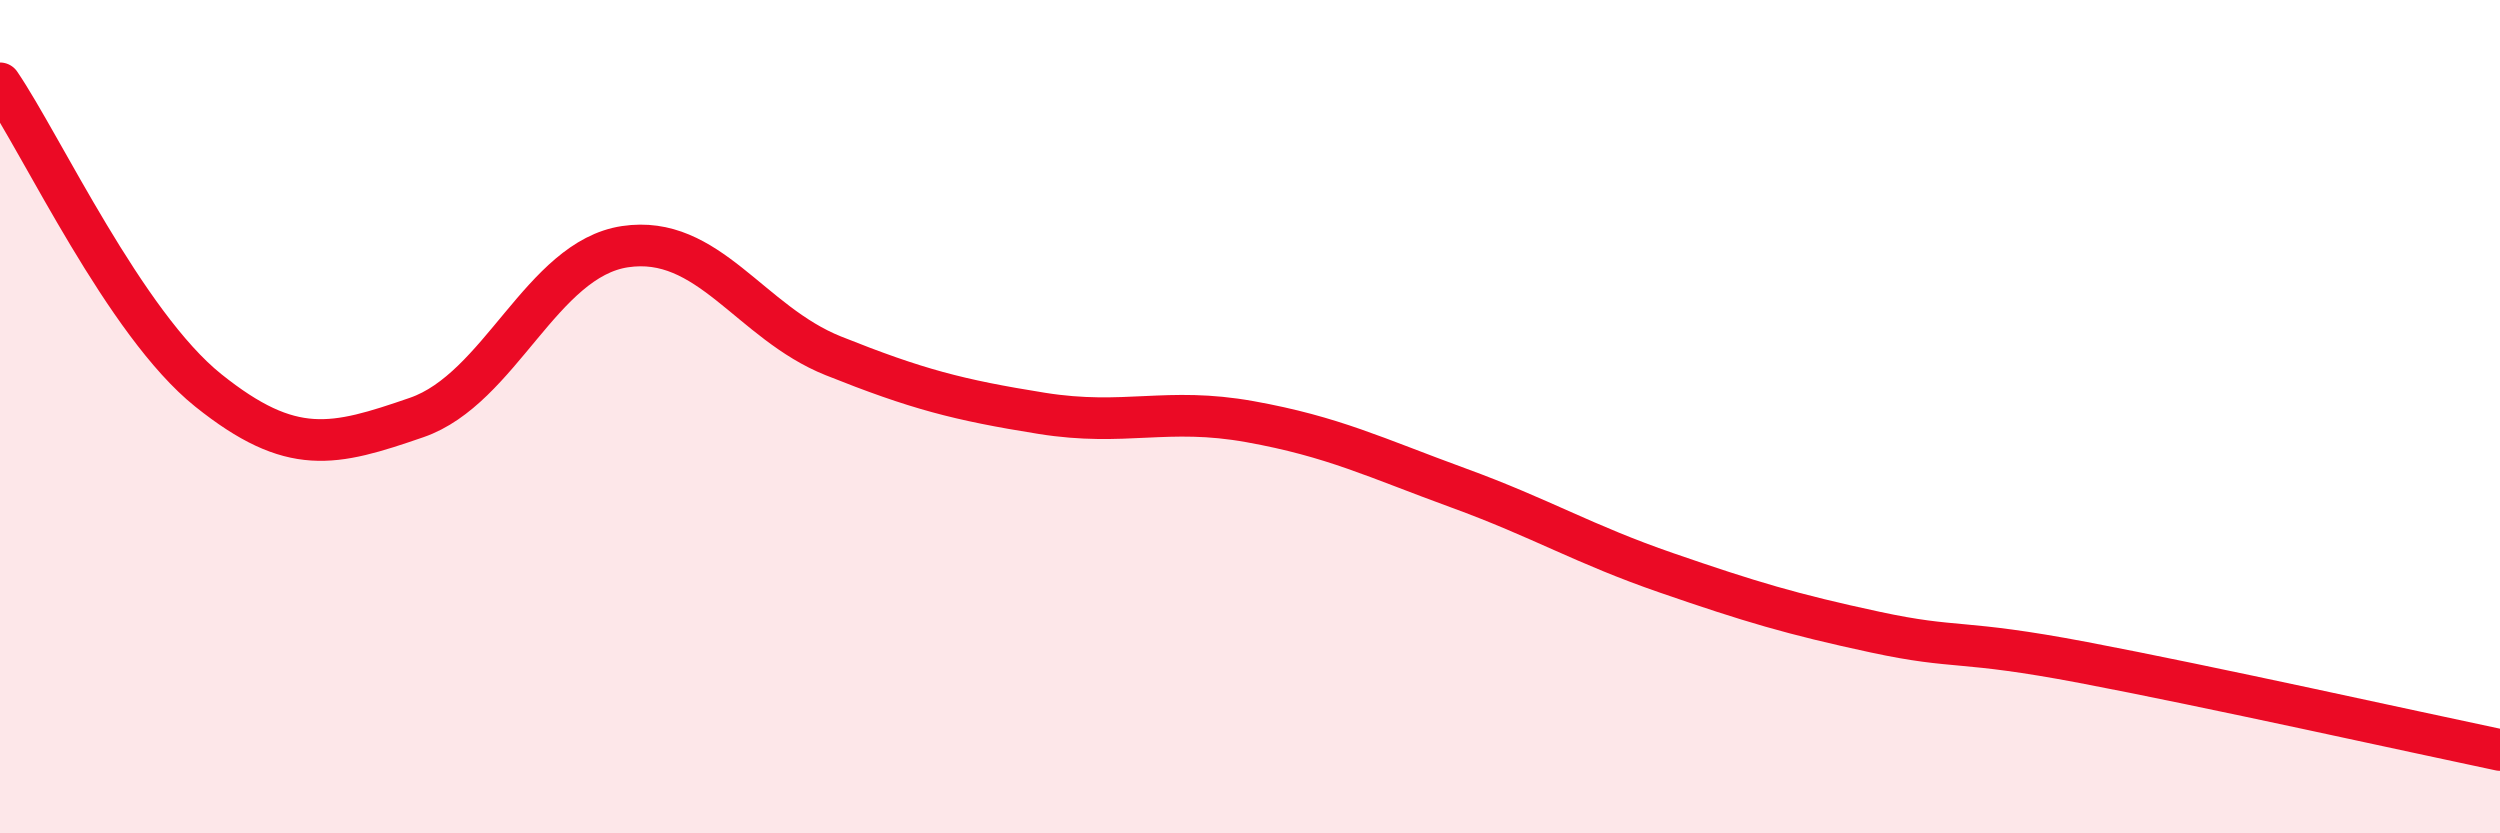
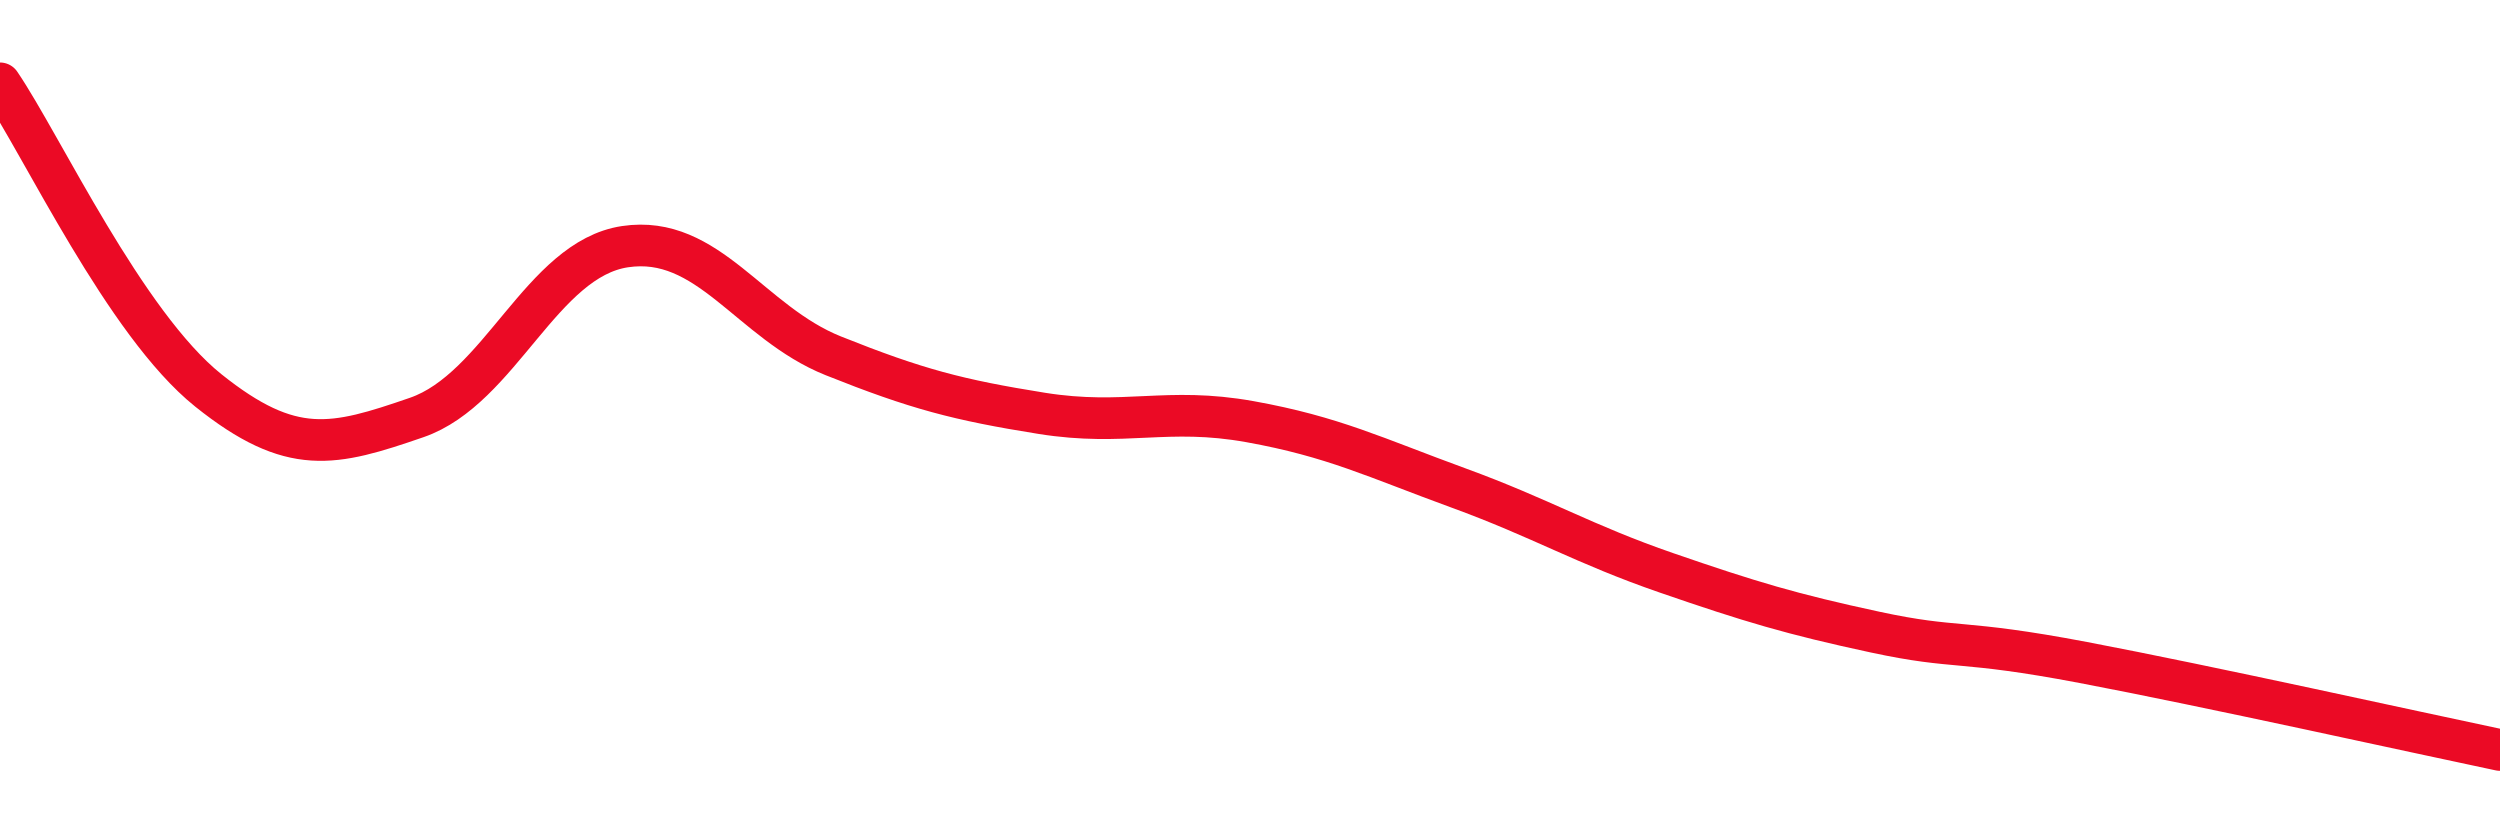
<svg xmlns="http://www.w3.org/2000/svg" width="60" height="20" viewBox="0 0 60 20">
-   <path d="M 0,2 C 1,3.47 3,7.77 5,9.37 C 7,10.97 8,10.71 10,10.02 C 12,9.33 13,6.22 15,5.92 C 17,5.62 18,7.74 20,8.54 C 22,9.34 23,9.6 25,9.92 C 27,10.24 28,9.76 30,10.12 C 32,10.48 33,10.98 35,11.71 C 37,12.44 38,13.06 40,13.75 C 42,14.44 43,14.74 45,15.17 C 47,15.6 47,15.33 50,15.9 C 53,16.47 58,17.58 60,18L60 20L0 20Z" fill="#EB0A25" opacity="0.1" stroke-linecap="round" stroke-linejoin="round" />
  <path d="M 0,2 C 1,3.47 3,7.77 5,9.37 C 7,10.97 8,10.71 10,10.02 C 12,9.33 13,6.22 15,5.92 C 17,5.62 18,7.74 20,8.54 C 22,9.34 23,9.6 25,9.92 C 27,10.24 28,9.76 30,10.12 C 32,10.48 33,10.98 35,11.71 C 37,12.44 38,13.06 40,13.75 C 42,14.44 43,14.74 45,15.17 C 47,15.6 47,15.33 50,15.9 C 53,16.47 58,17.58 60,18" stroke="#EB0A25" stroke-width="1" fill="none" stroke-linecap="round" stroke-linejoin="round" />
</svg>